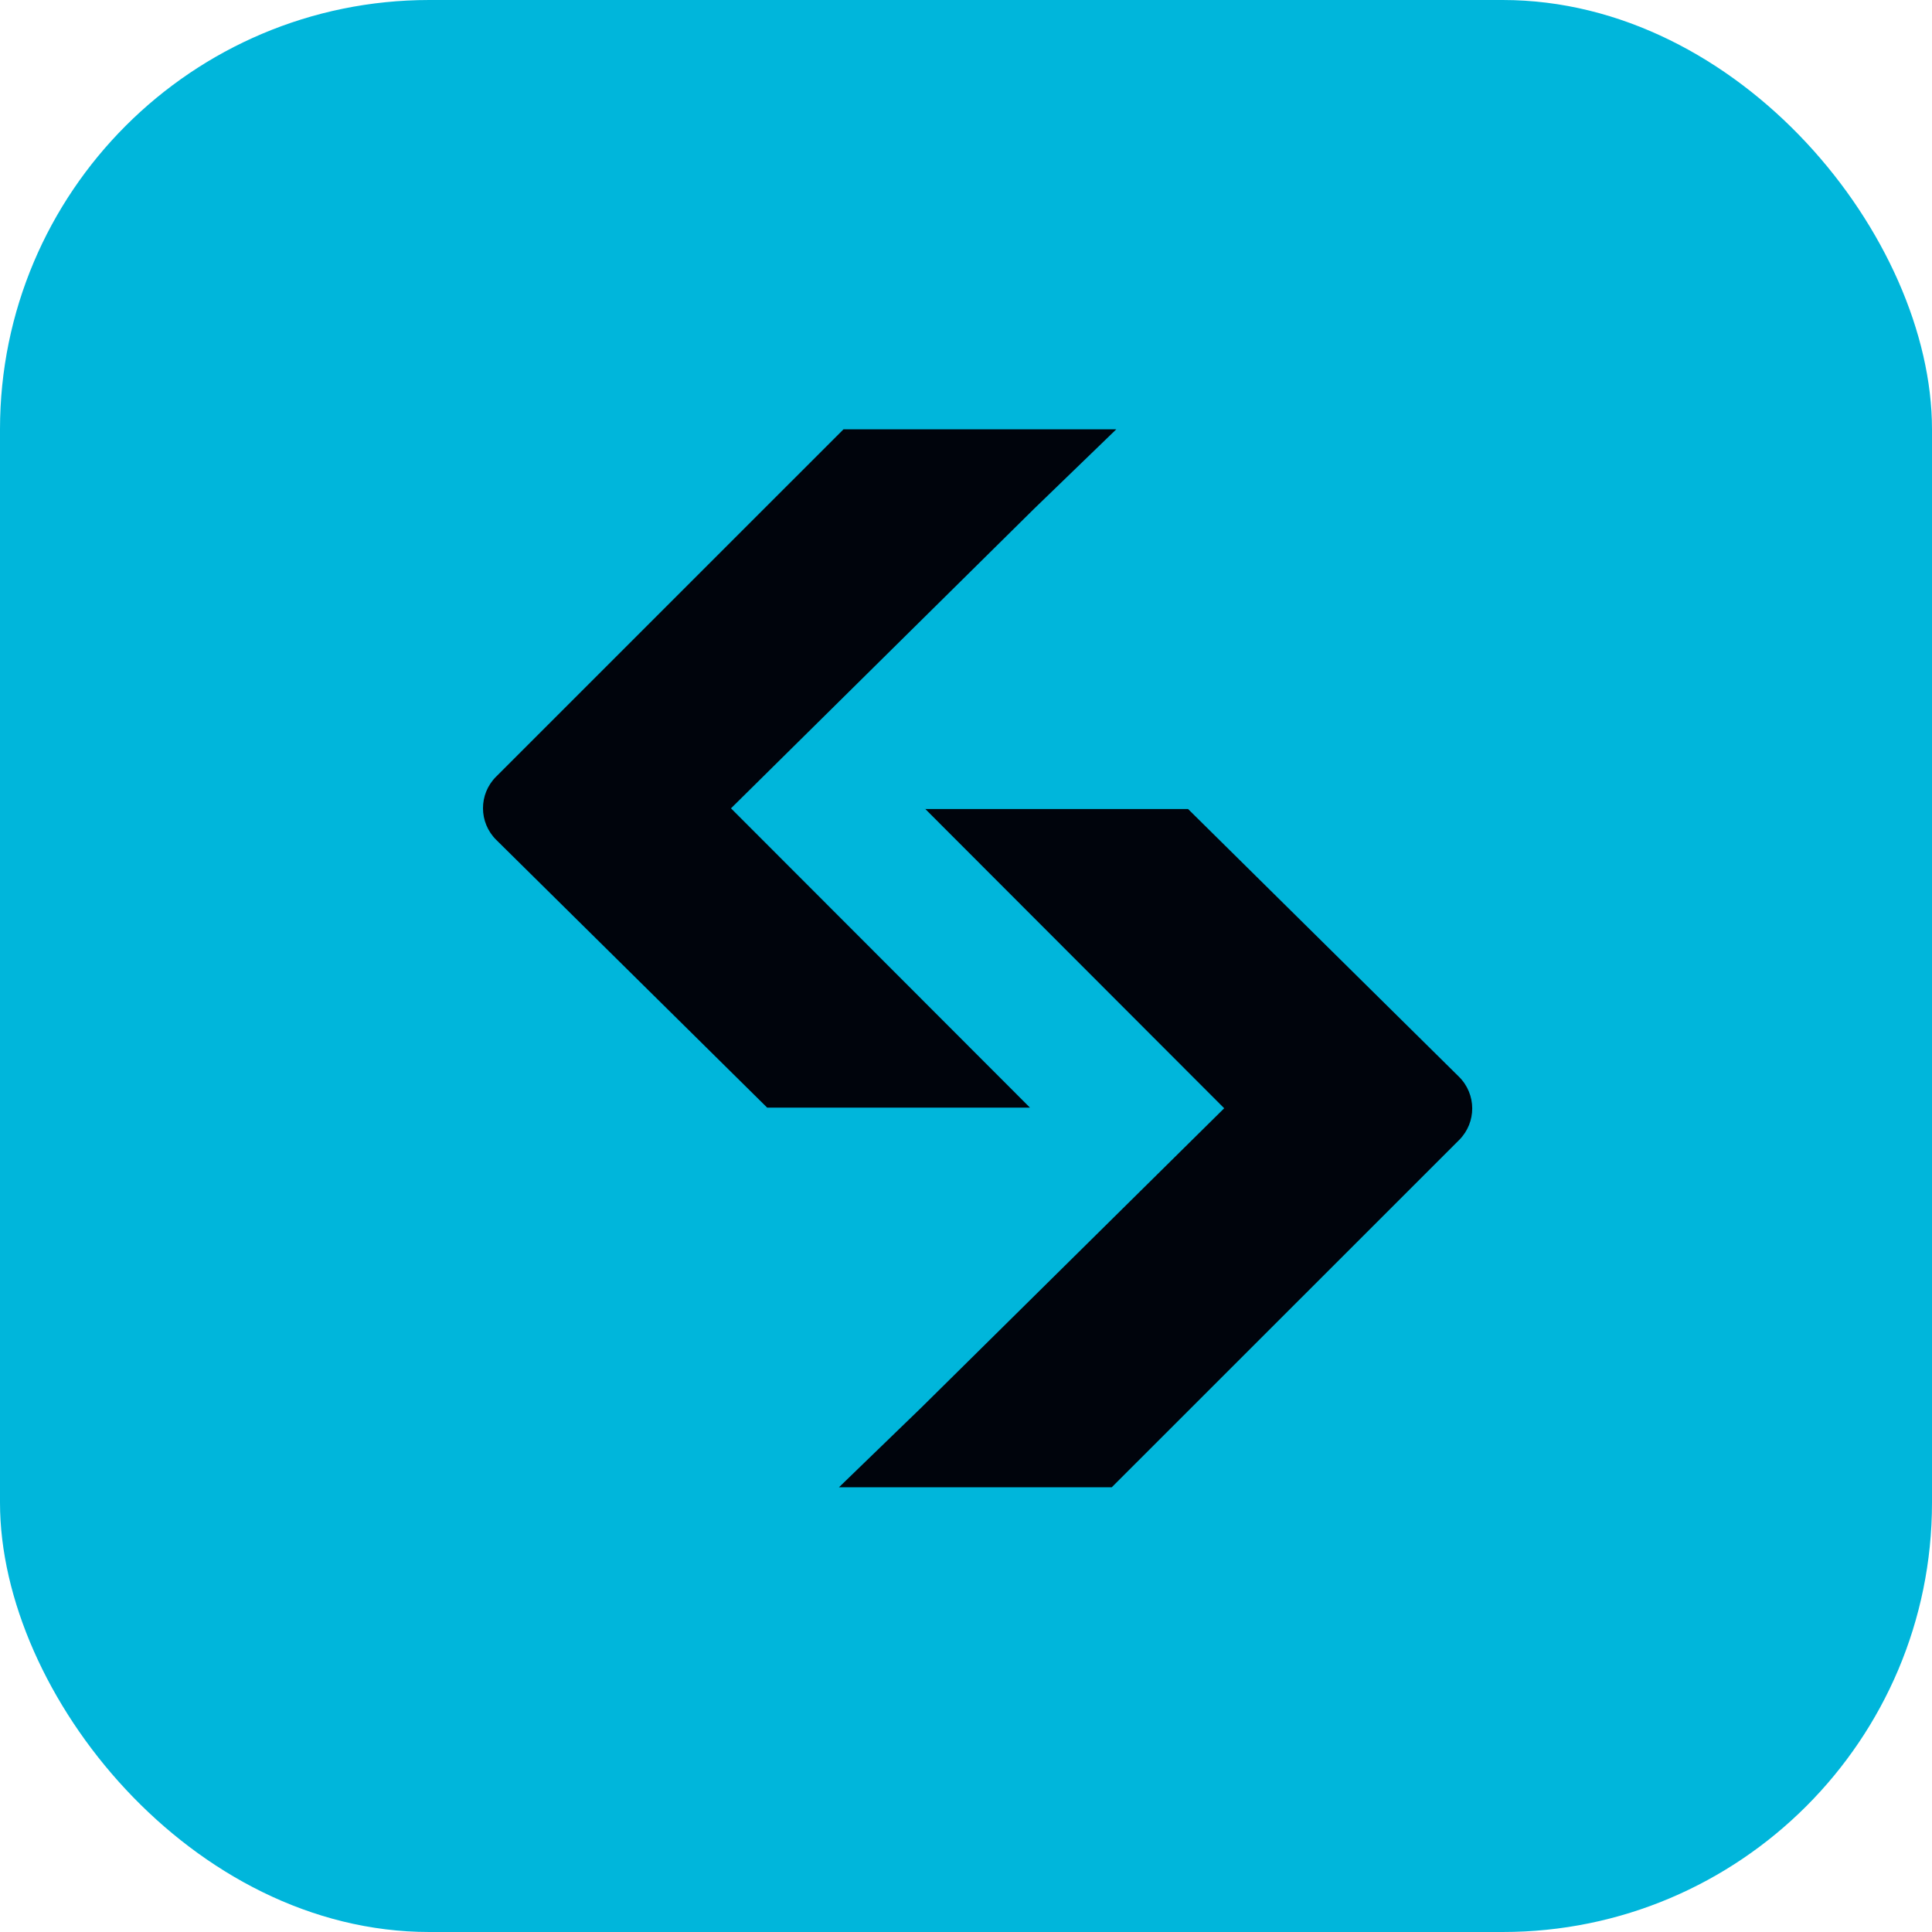
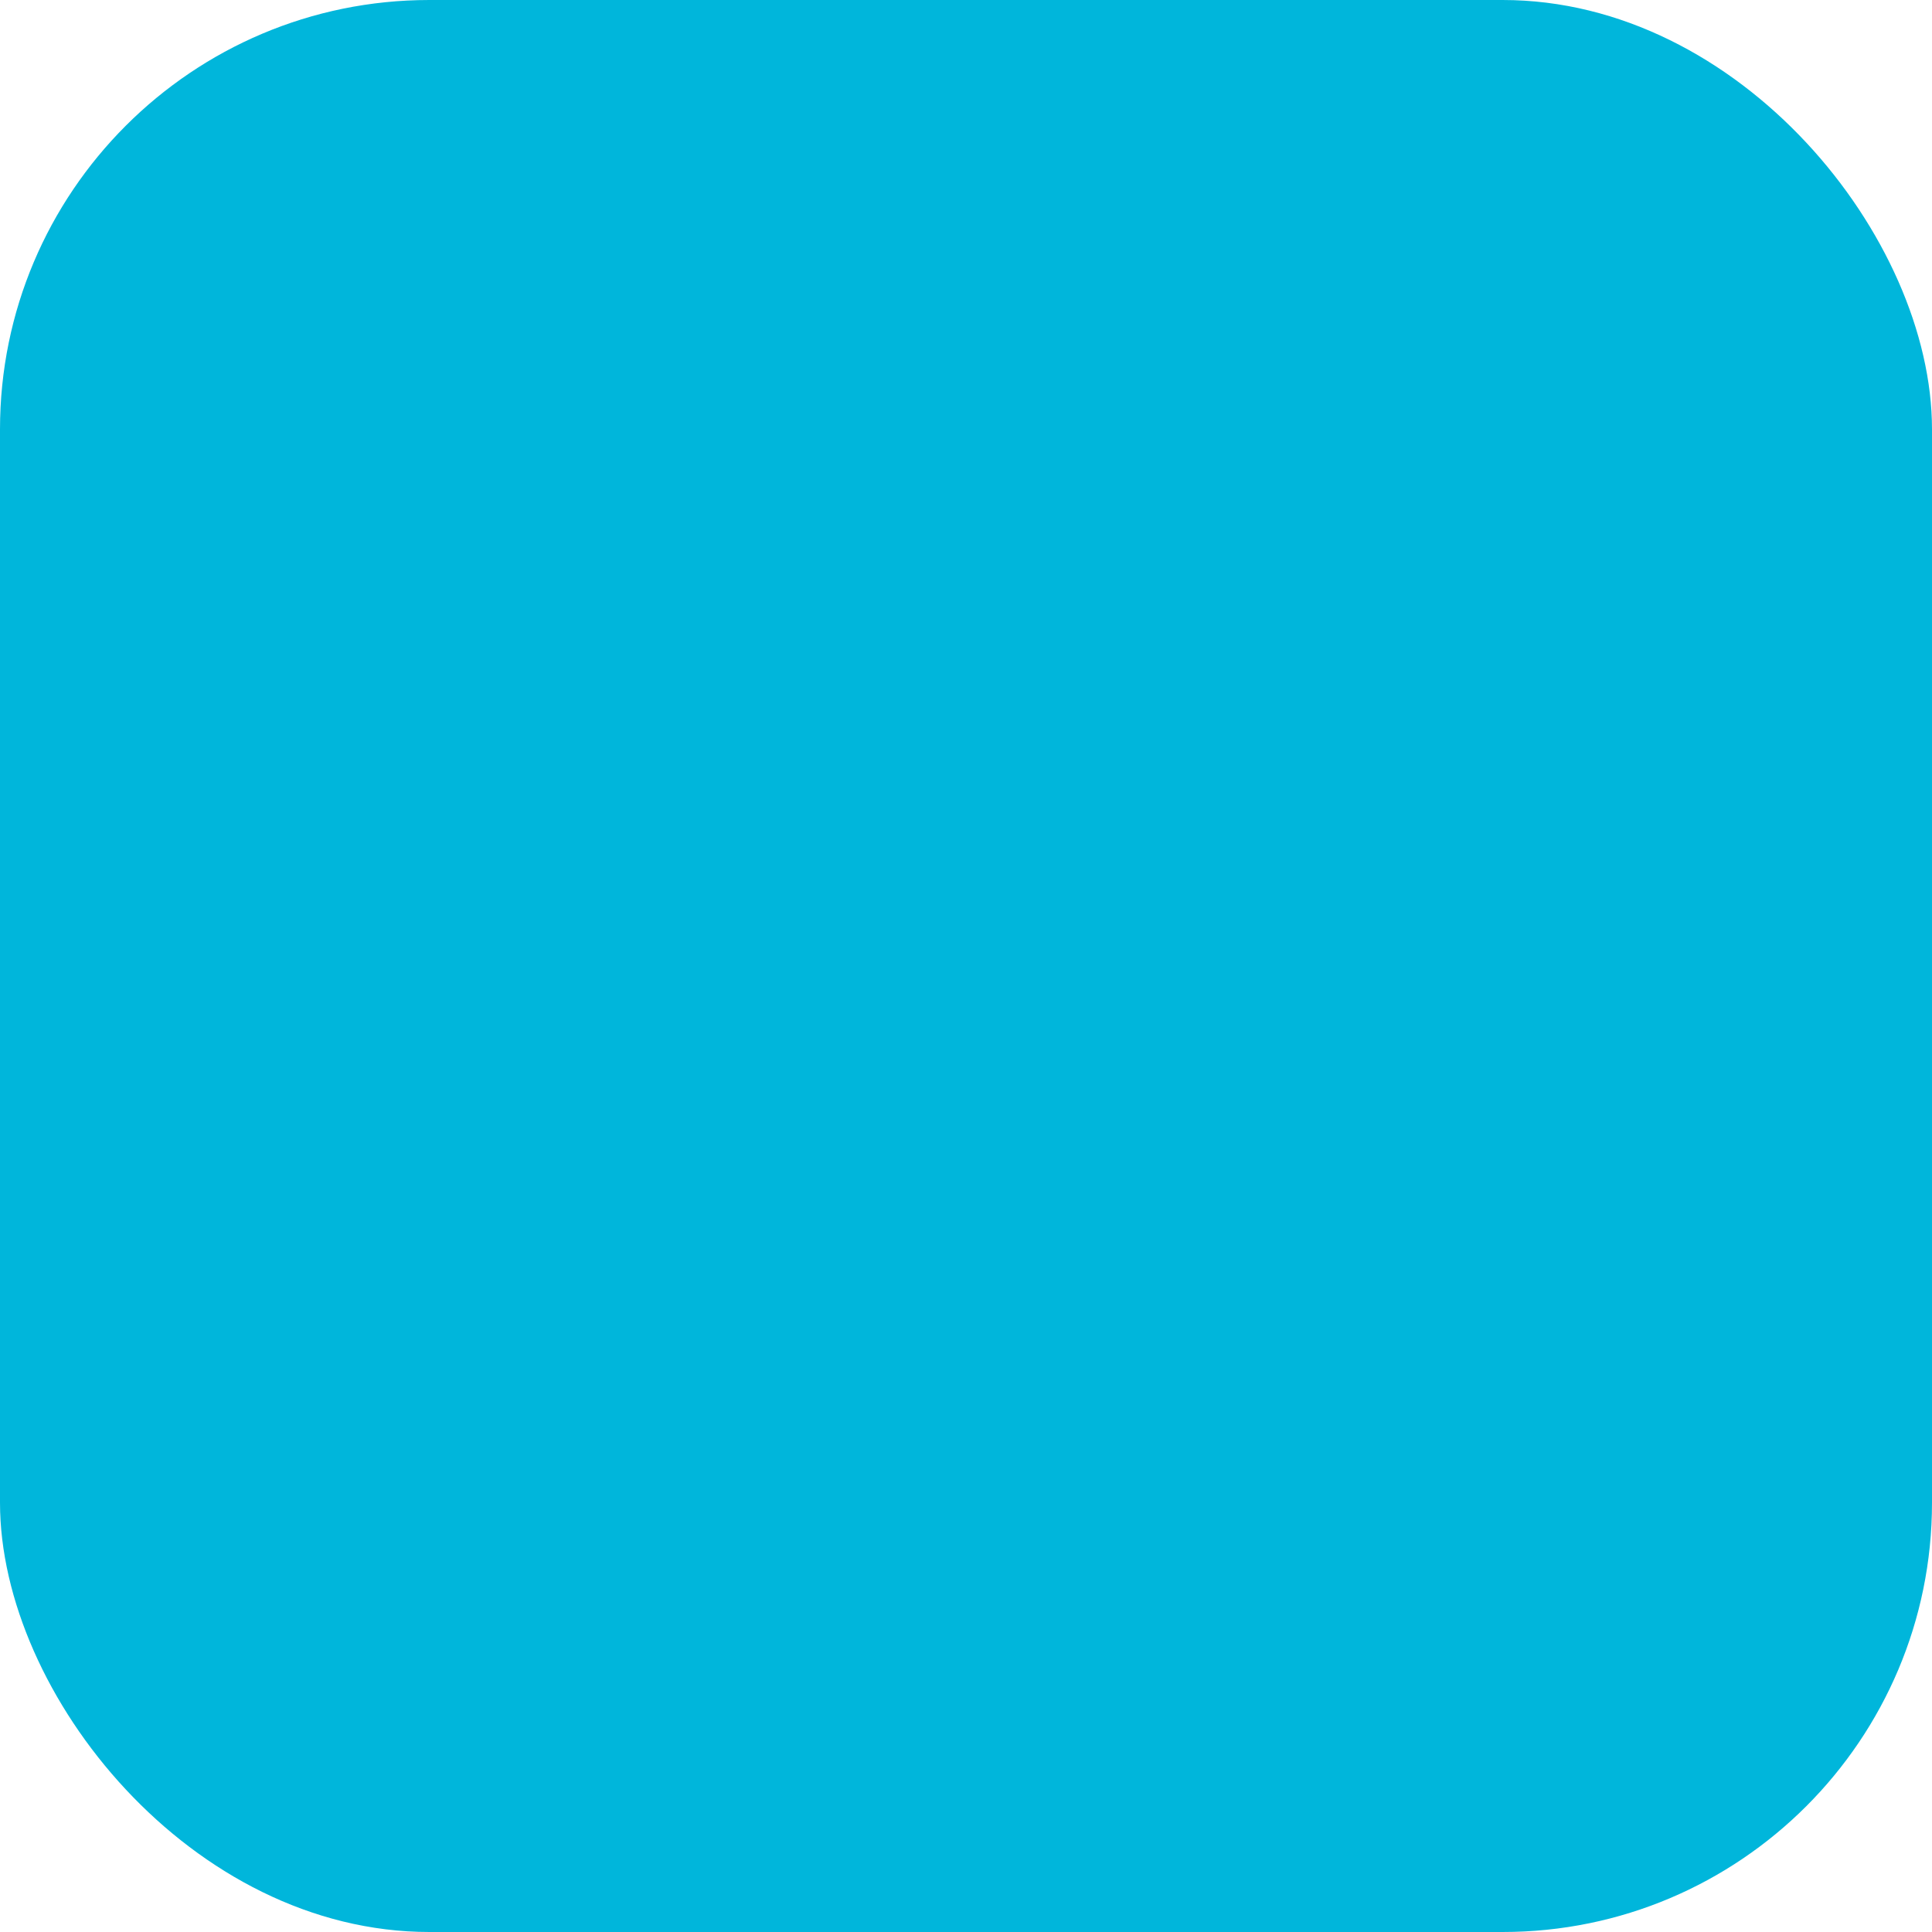
<svg xmlns="http://www.w3.org/2000/svg" width="64" height="64" viewBox="0 0 36 36" fill="none" class="w-36px h-36px gb-blur-svg">
  <rect width="36" height="36" rx="8" fill="#00B6DB" />
-   <path d="M17.204 15.075H22.138L27.185 20.063C27.514 20.388 27.515 20.916 27.189 21.242L20.716 27.713H15.633L17.169 26.227L22.811 20.651L17.241 15.074" fill="#00040C" />
-   <path d="M19.229 20.639H14.295L9.247 15.65C8.919 15.326 8.917 14.798 9.244 14.472L15.717 8H20.8L19.263 9.486L13.621 15.062L19.192 20.639" fill="#00040C" />
</svg>